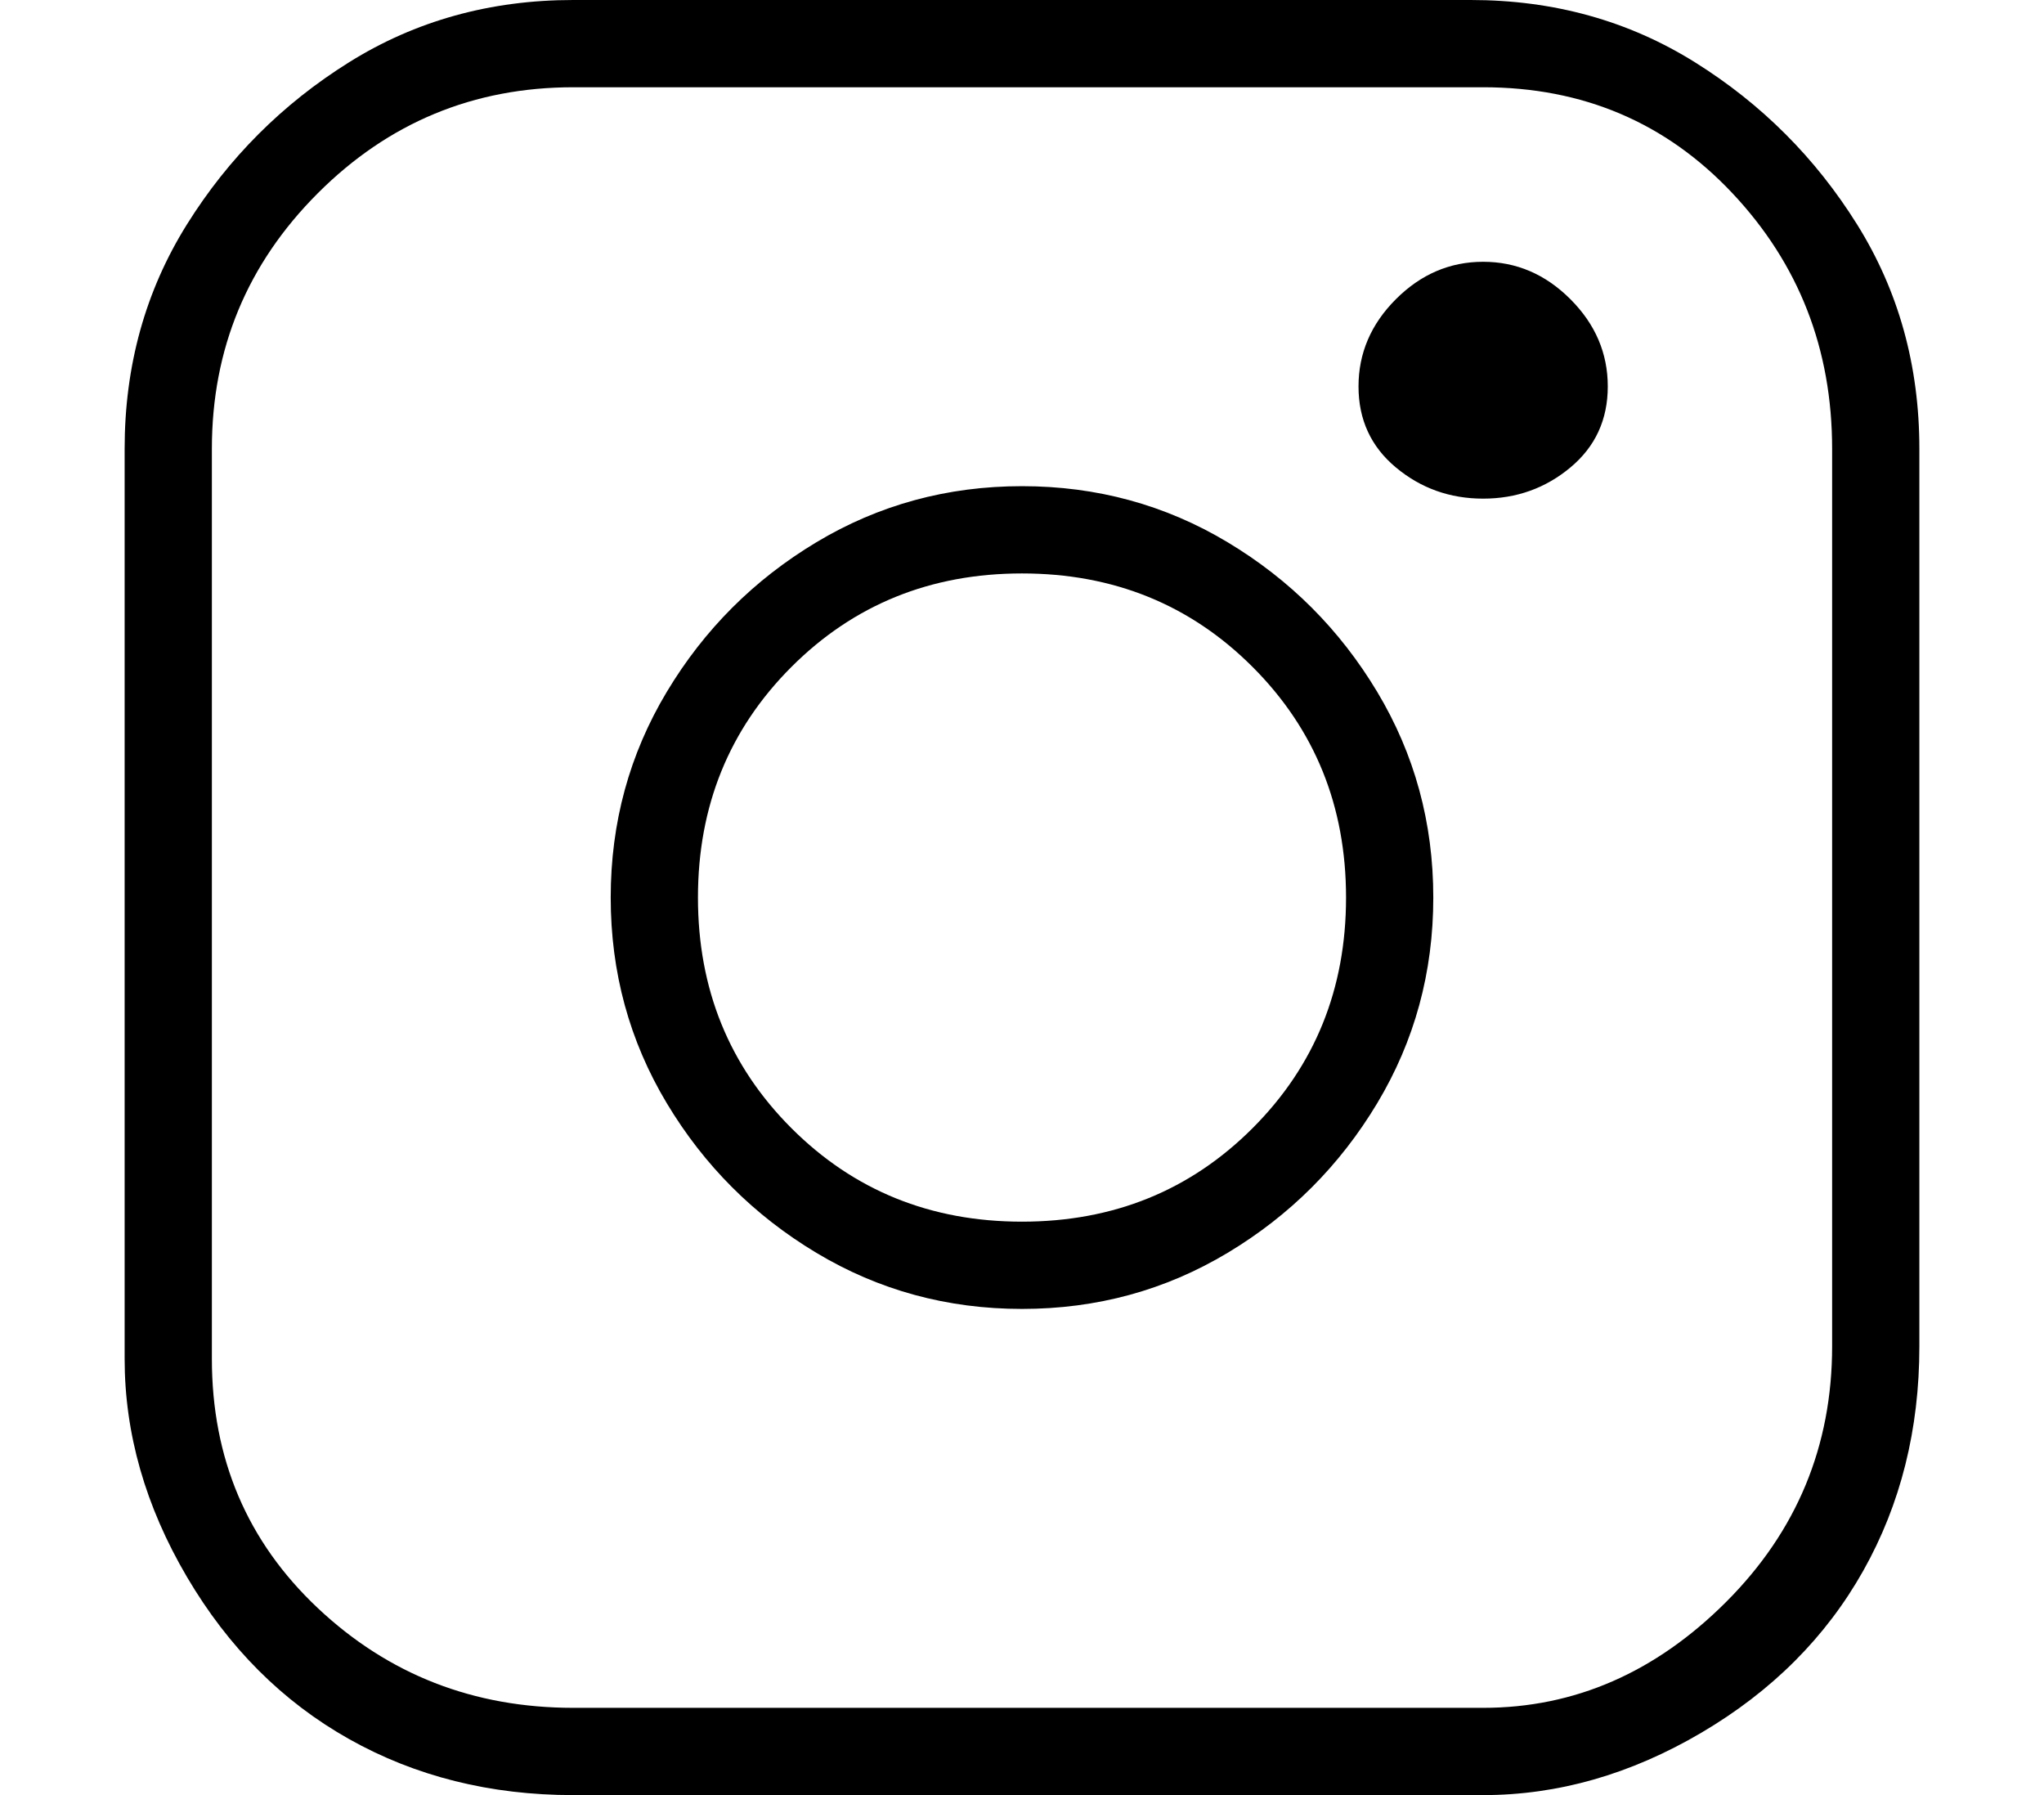
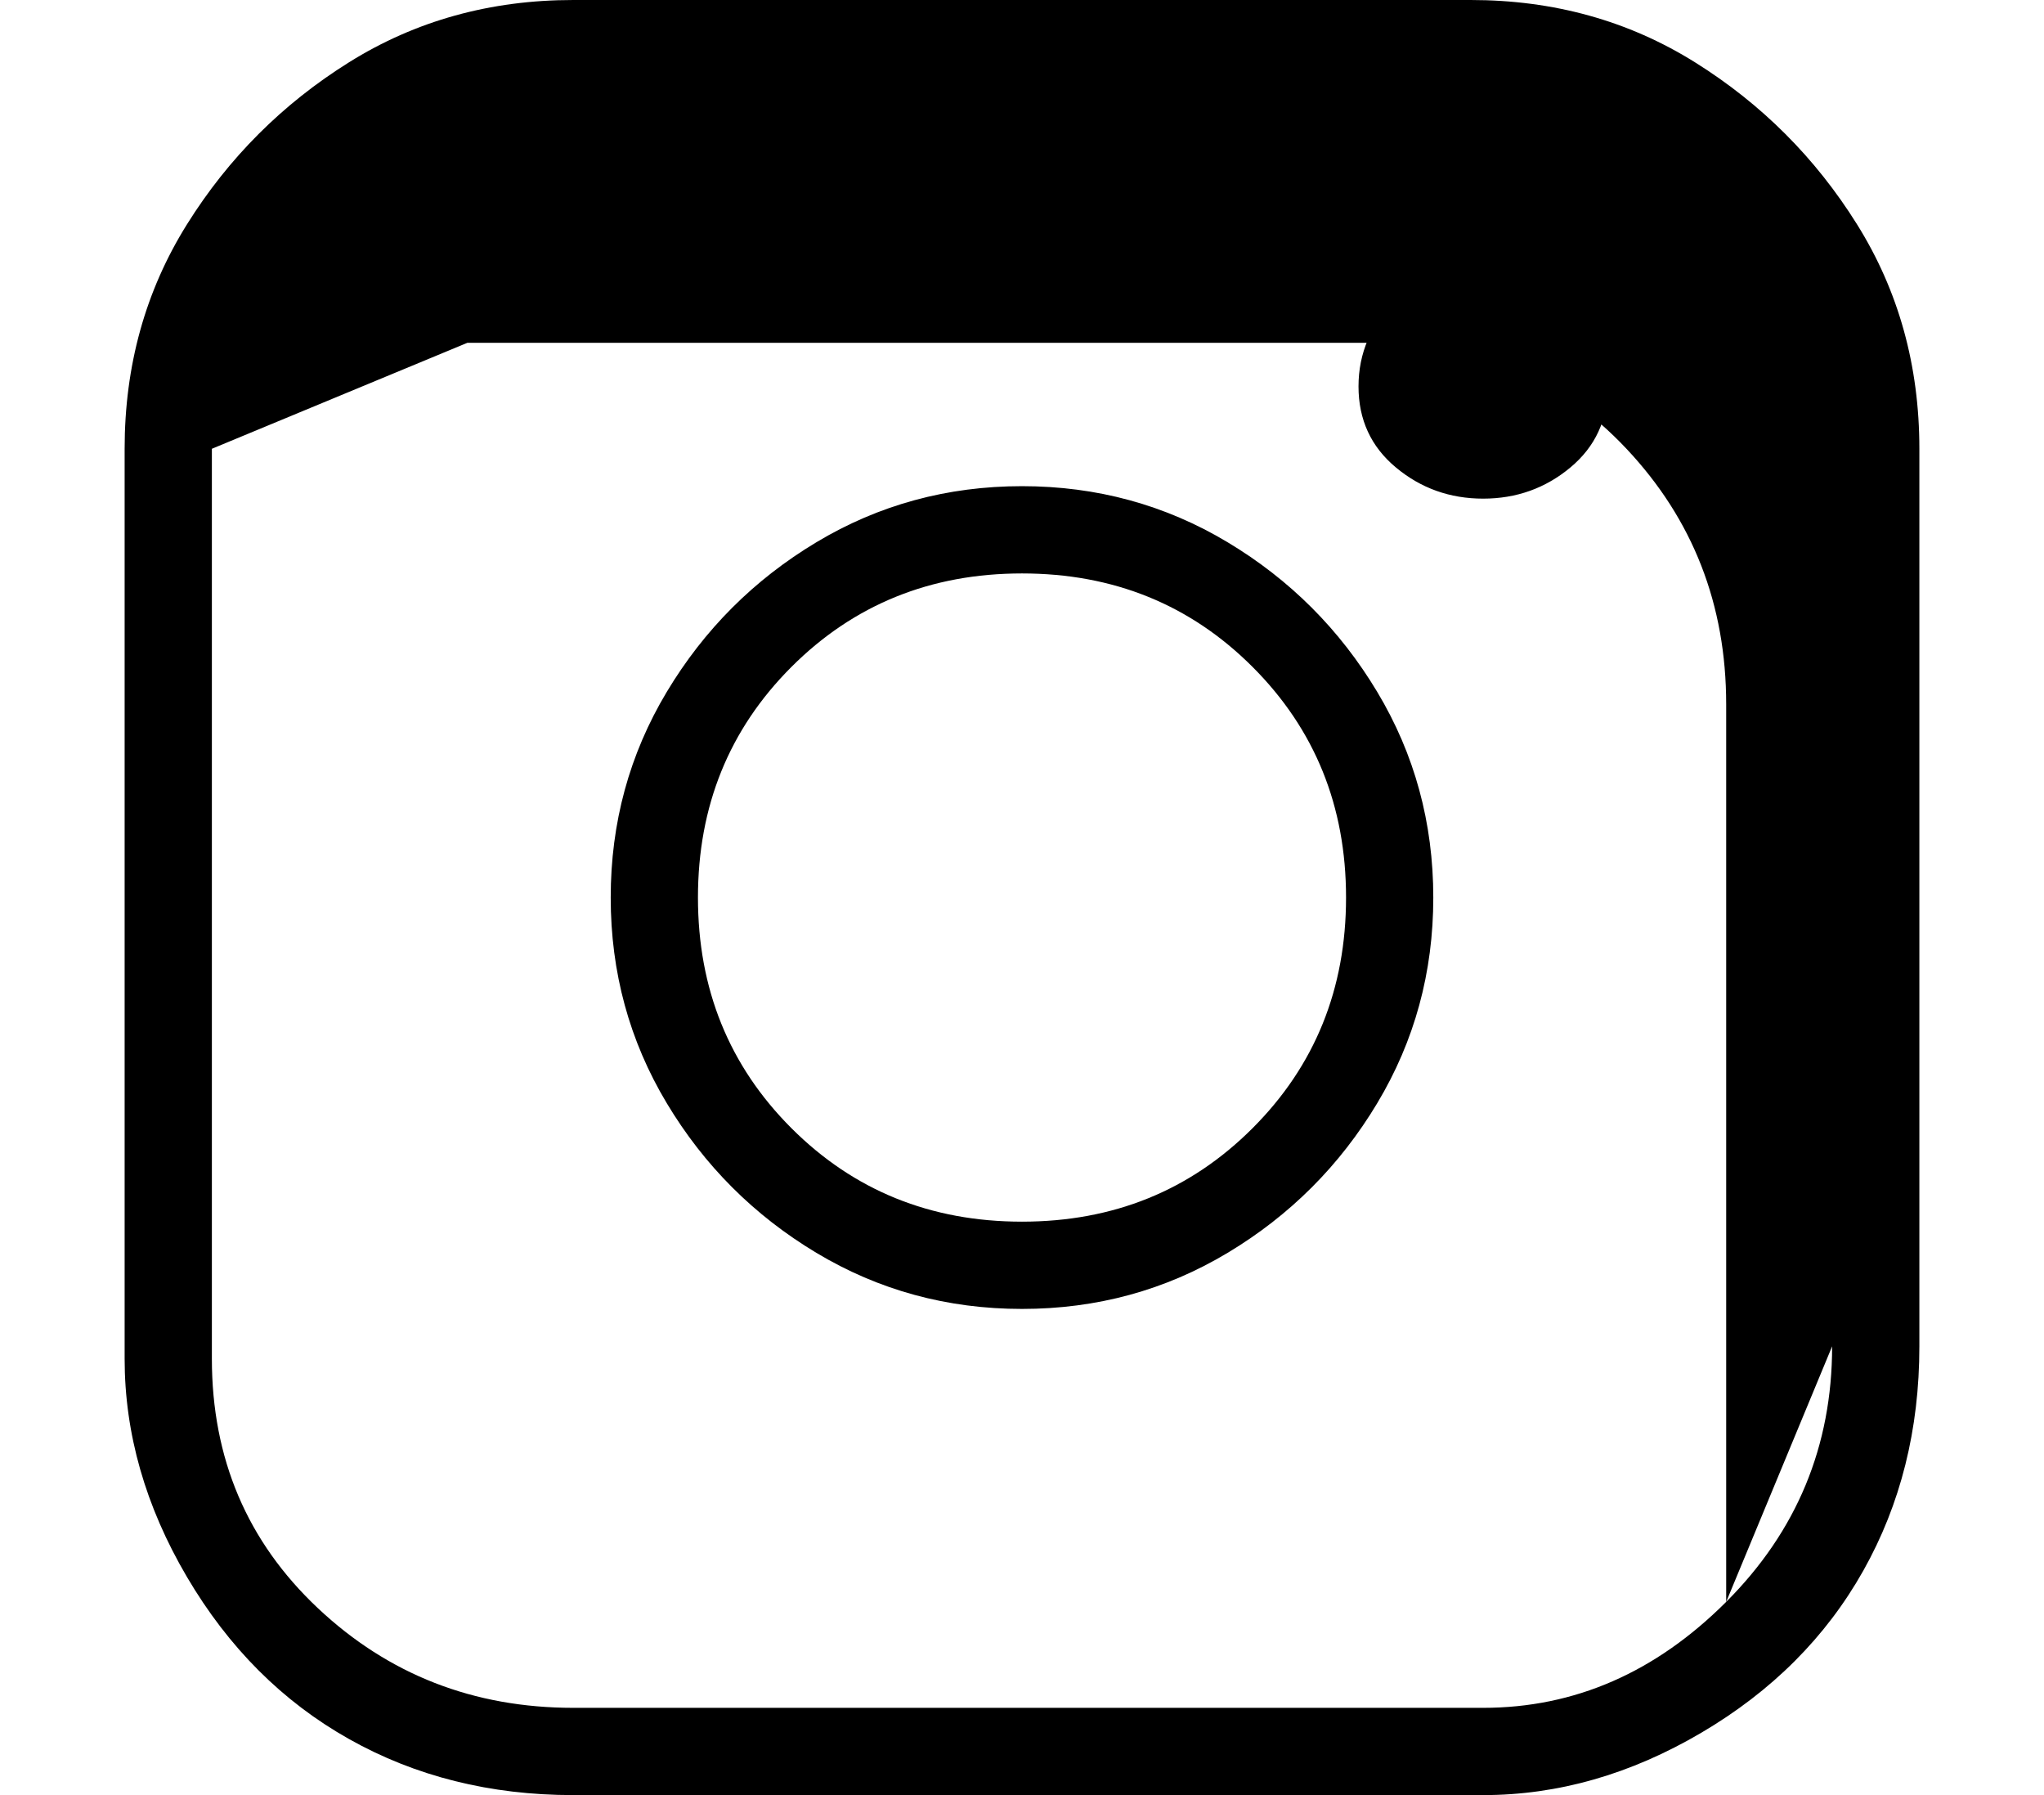
<svg xmlns="http://www.w3.org/2000/svg" version="1.1" viewBox="-10 0 164 144">
-   <path fill="currentColor" d="M72 39q-9 0 -16.5 4.5t-12 12t-4.5 16.5t4.5 16.5t12 12t16.5 4.5t16.5 -4.5t12 -12t4.5 -16.5t-4.5 -16.5t-12 -12t-16.5 -4.5zM72 98q-11 0 -18.5 -7.5t-7.5 -18.5t7.5 -18.5t18.5 -7.5t18.5 7.5t7.5 18.5t-7.5 18.5t-18.5 7.5zM109 21q-4 0 -7 3t-3 7t3 6.5t7 2.5 t7 -2.5t3 -6.5t-3 -7t-7 -3zM108 0h-72q-10 0 -18 5t-13 13t-5 18v73q0 9 5 17.5t13 13t18 4.5h73q9 0 17.5 -5t13 -13t4.5 -18v-72q0 -10 -5 -18t-13 -13t-18 -5zM137 108q0 12 -8.5 20.5t-19.5 8.5h-73q-12 0 -20.5 -8t-8.5 -20v-73q0 -12 8.5 -20.5t20.5 -8.5h73 q12 0 20 8.5t8 20.5v72z" />
+   <path fill="currentColor" d="M72 39q-9 0 -16.5 4.5t-12 12t-4.5 16.5t4.5 16.5t12 12t16.5 4.5t16.5 -4.5t12 -12t4.5 -16.5t-4.5 -16.5t-12 -12t-16.5 -4.5zM72 98q-11 0 -18.5 -7.5t-7.5 -18.5t7.5 -18.5t18.5 -7.5t18.5 7.5t7.5 18.5t-7.5 18.5t-18.5 7.5zM109 21q-4 0 -7 3t-3 7t3 6.5t7 2.5 t7 -2.5t3 -6.5t-3 -7t-7 -3zM108 0h-72q-10 0 -18 5t-13 13t-5 18v73q0 9 5 17.5t13 13t18 4.5h73q9 0 17.5 -5t13 -13t4.5 -18v-72q0 -10 -5 -18t-13 -13t-18 -5zM137 108q0 12 -8.5 20.5t-19.5 8.5h-73q-12 0 -20.5 -8t-8.5 -20v-73t20.5 -8.5h73 q12 0 20 8.5t8 20.5v72z" />
</svg>